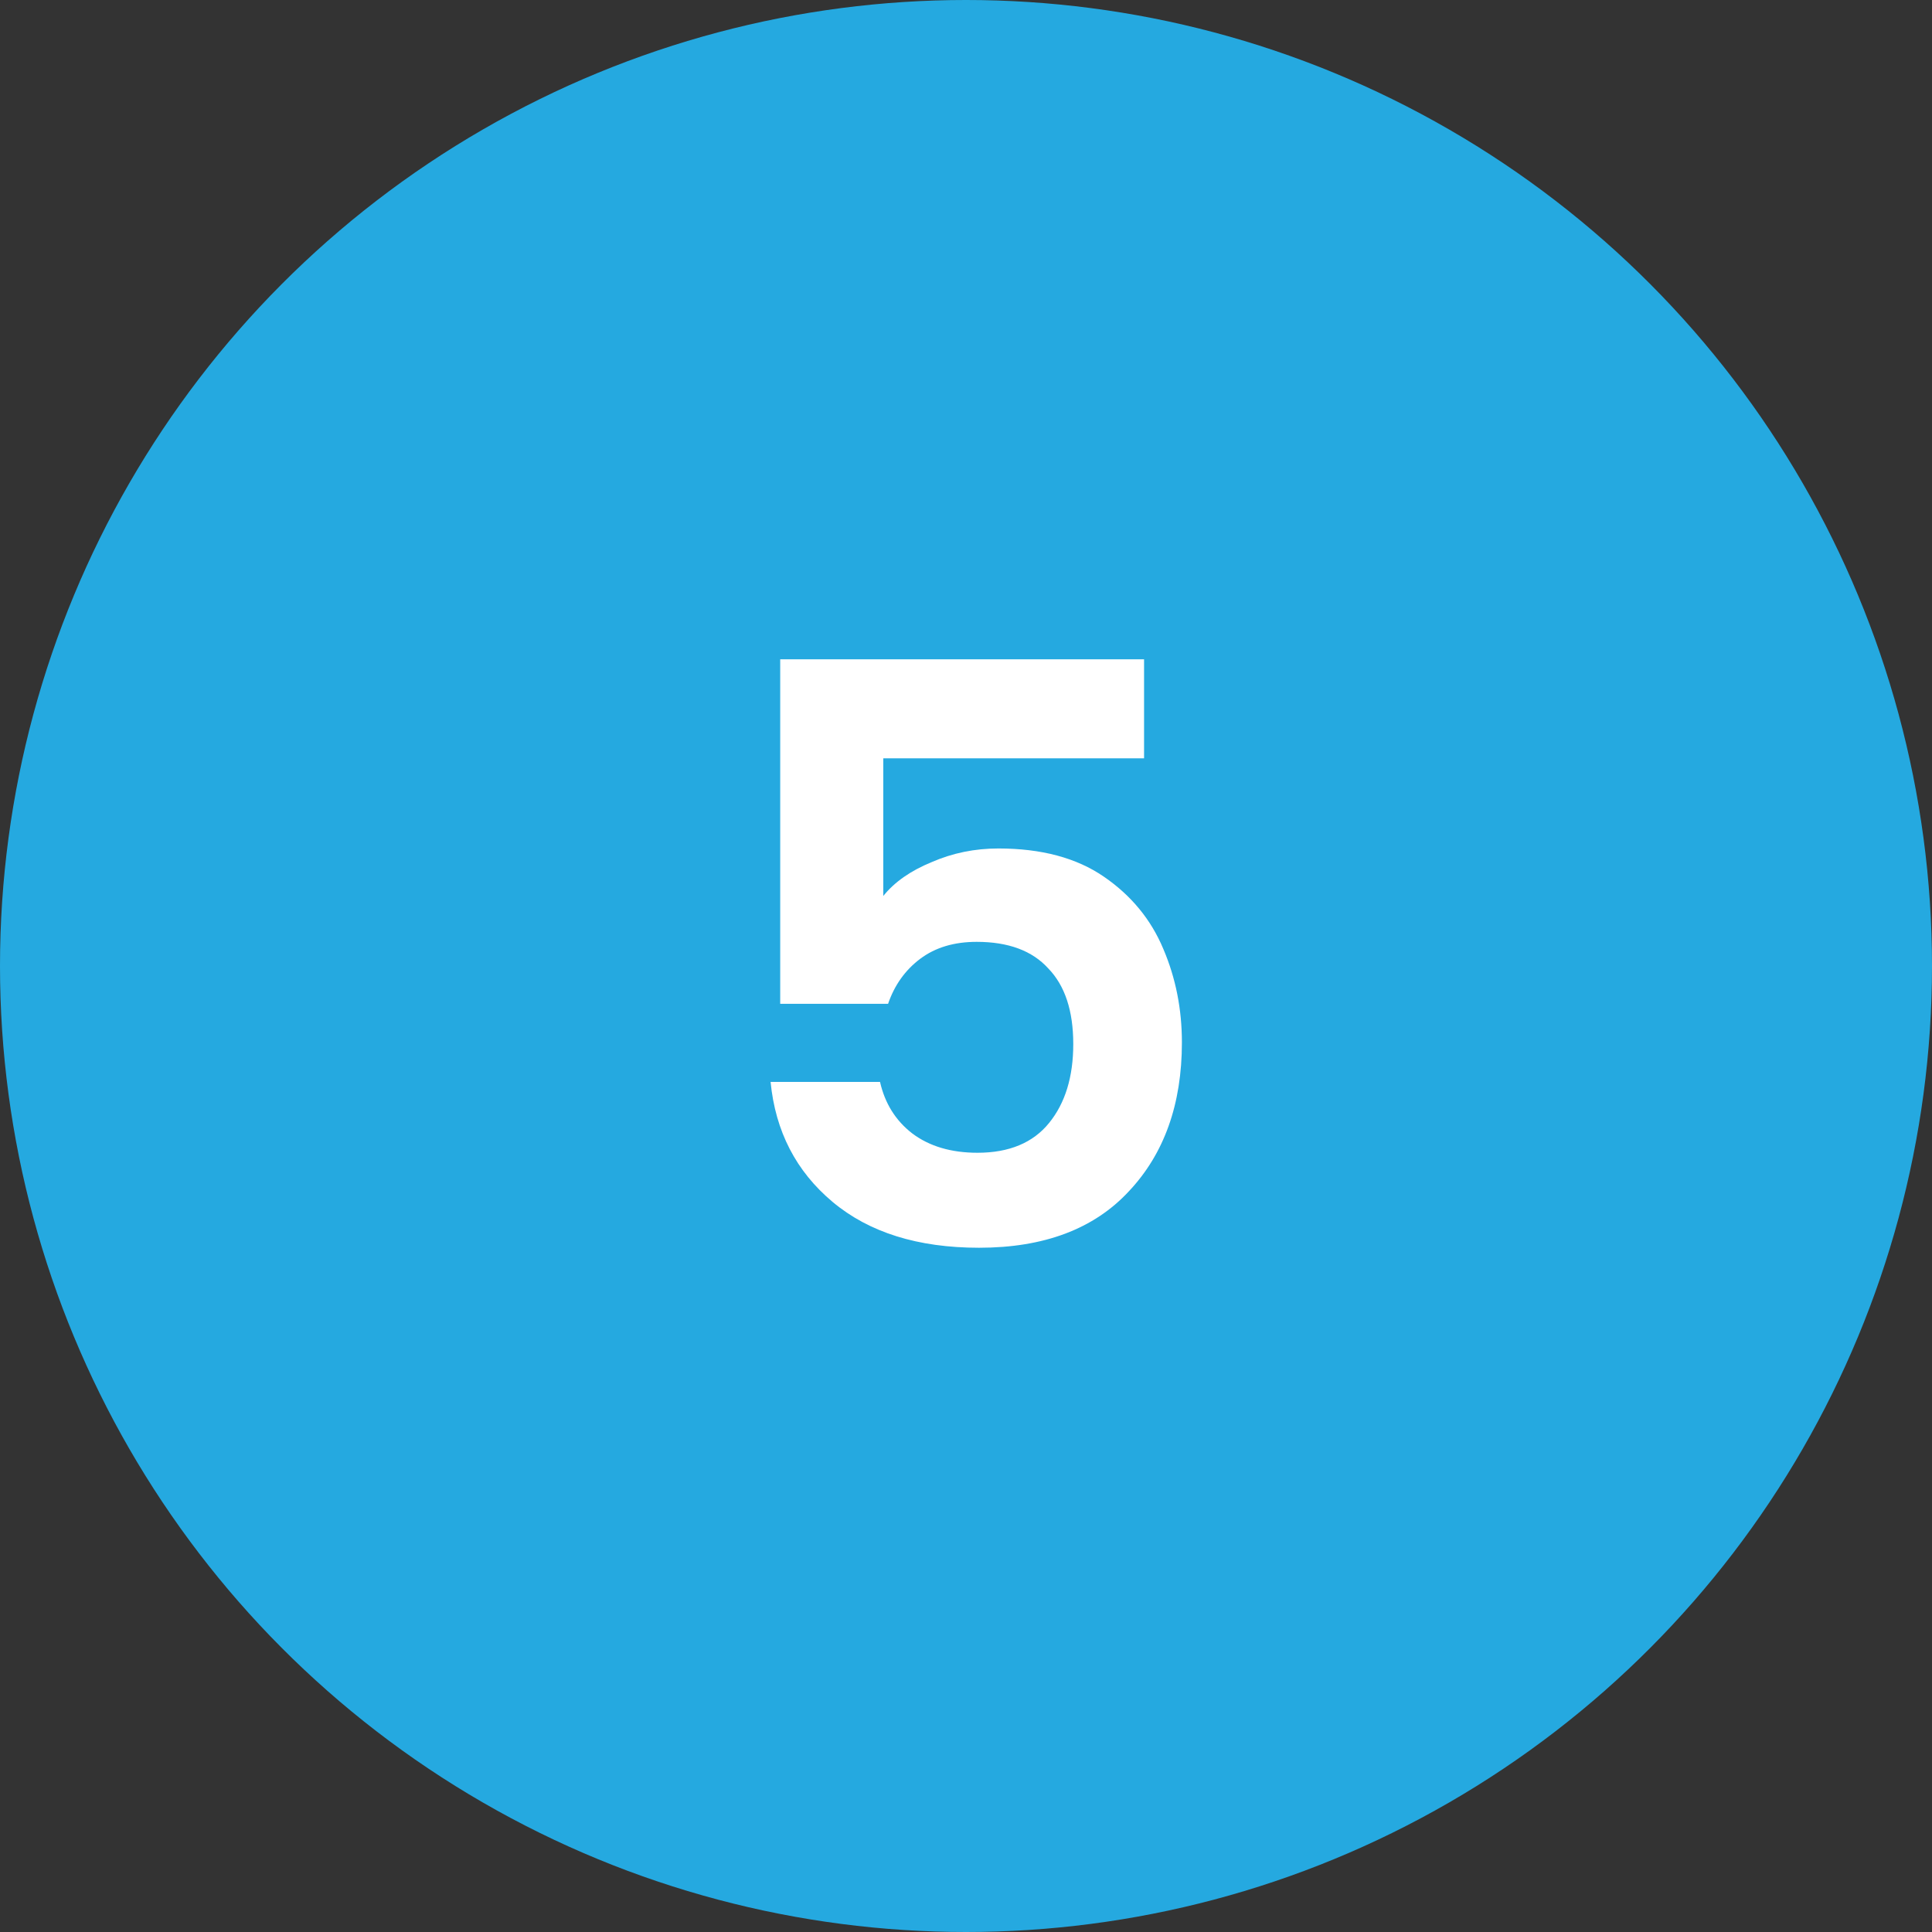
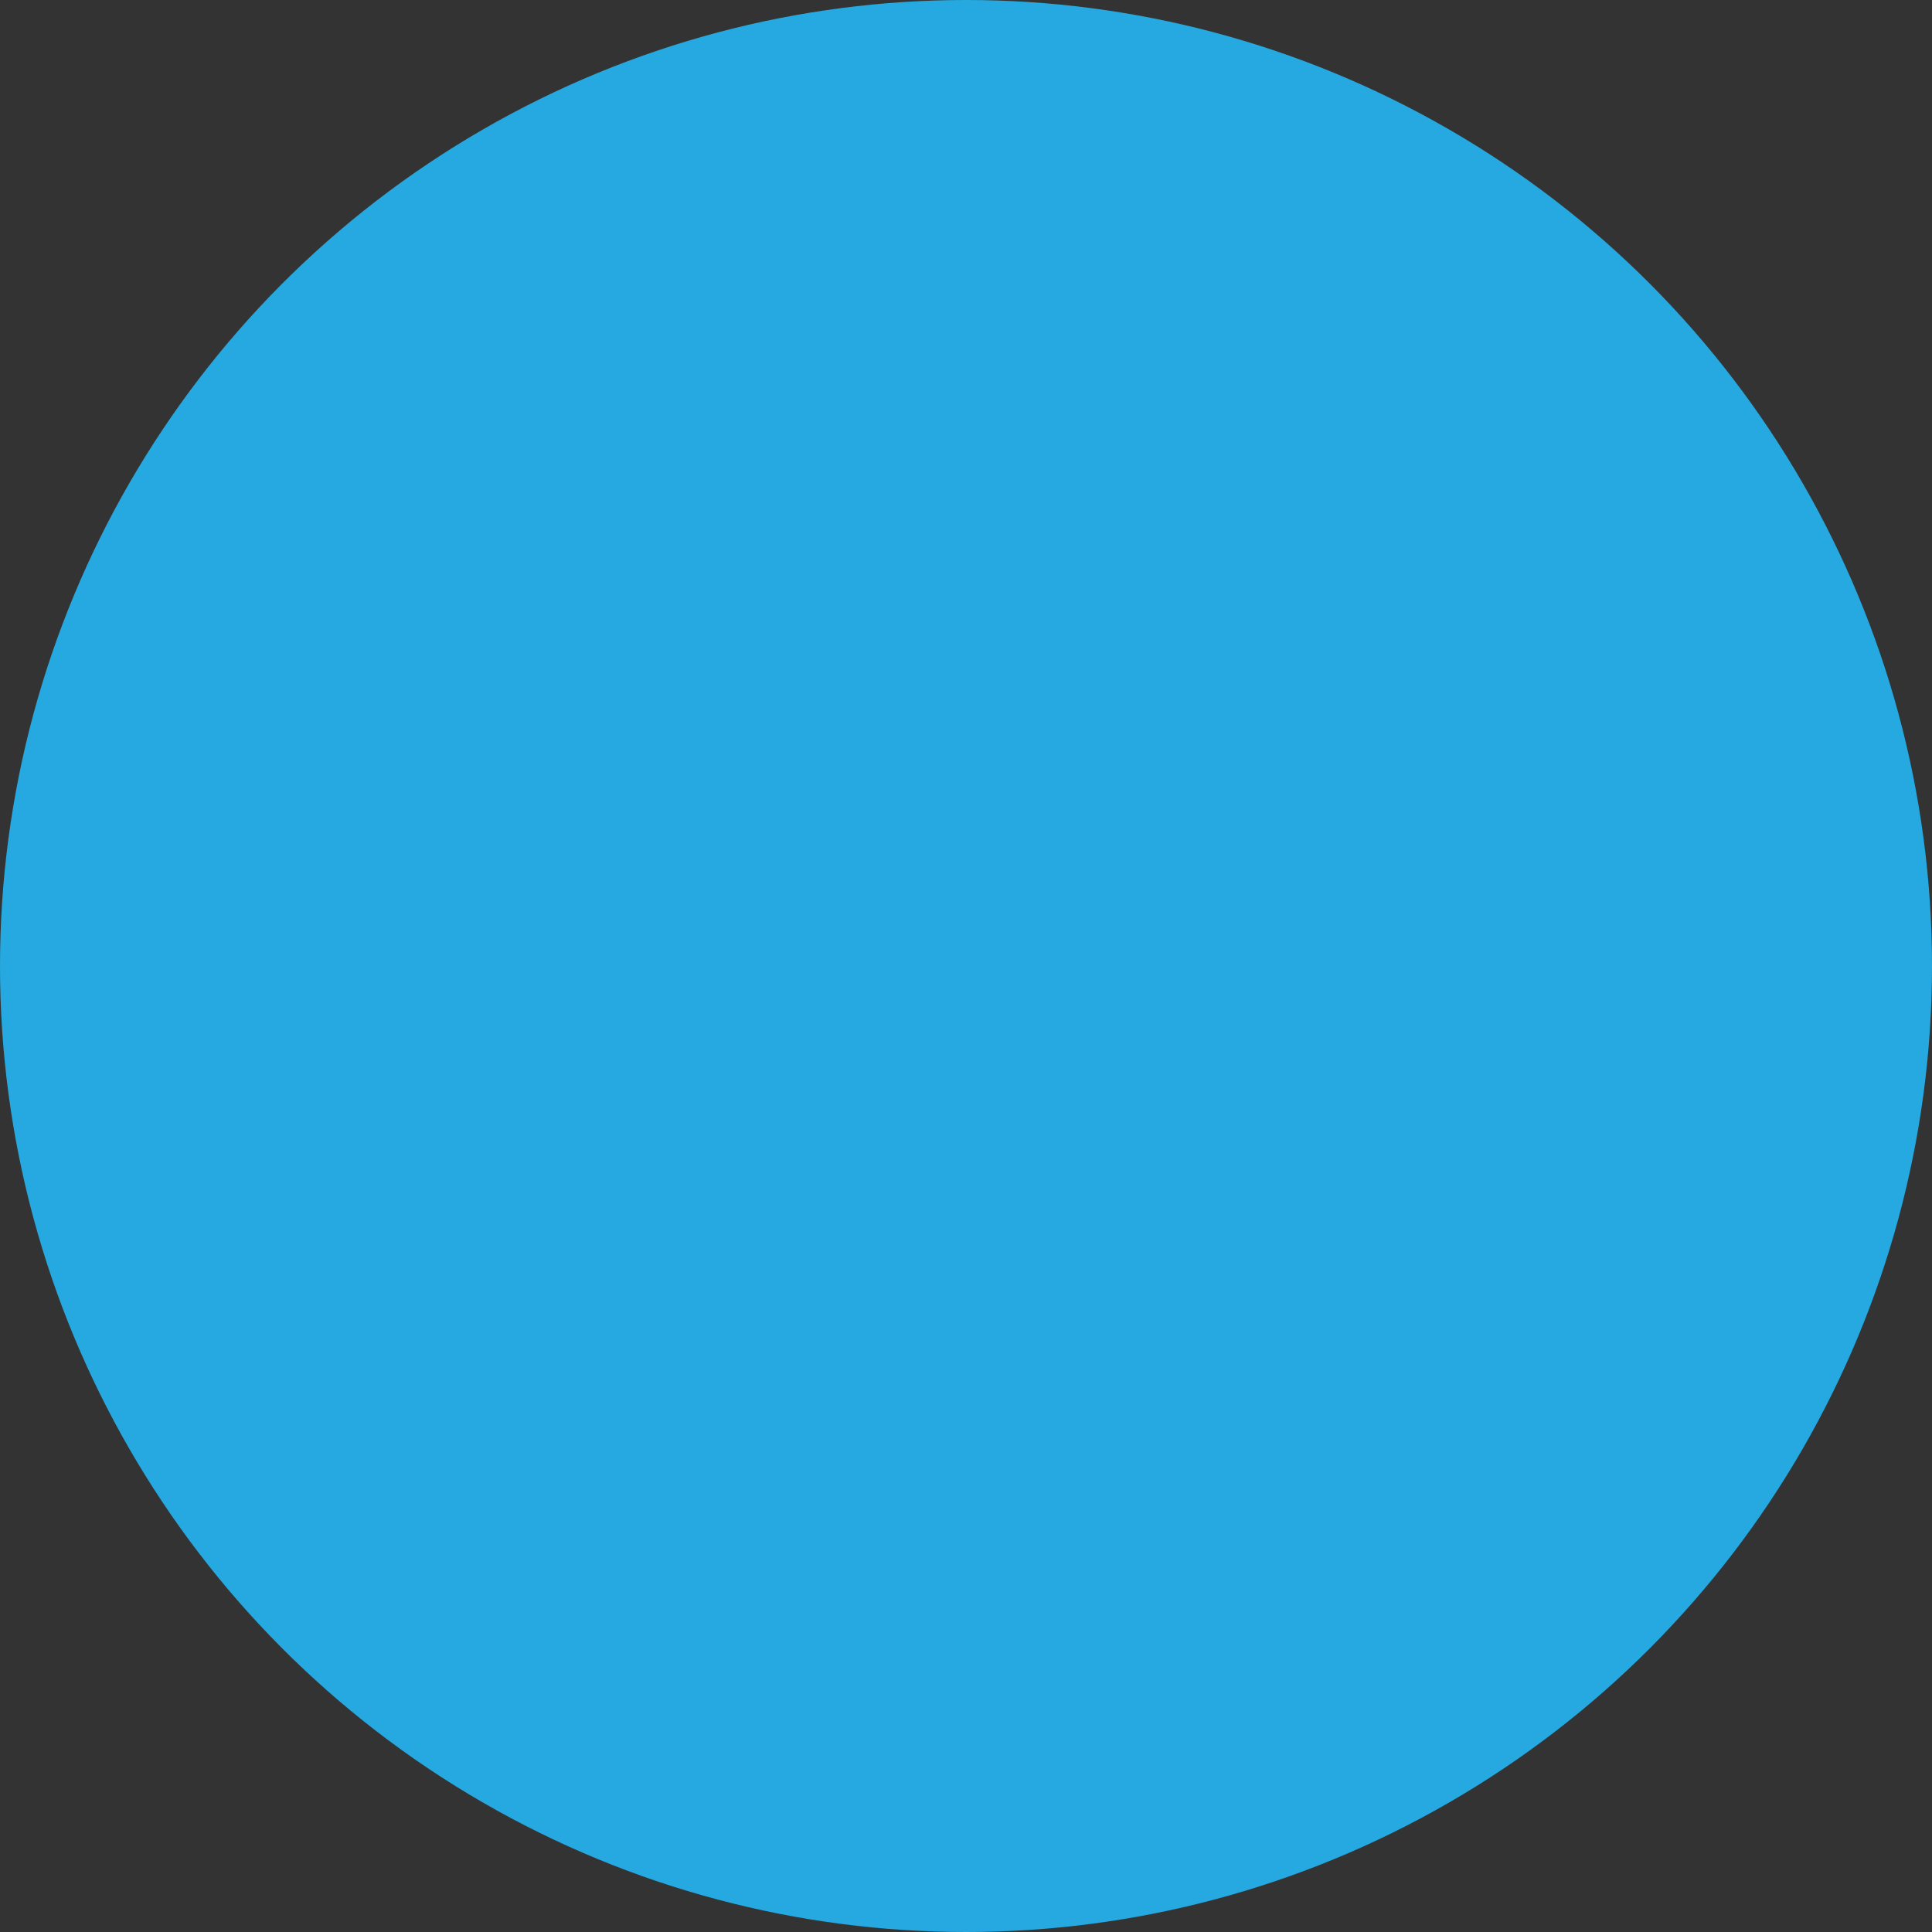
<svg xmlns="http://www.w3.org/2000/svg" width="48" height="48" viewBox="0 0 48 48" fill="none">
  <rect x="0" y="0" width="48" height="48" fill="#333333" stroke="none" />
  <circle cx="24" cy="24" r="24" fill="#25A9E0" />
-   <path d="M28.424 18.84H21.945V22.26C22.224 21.913 22.625 21.633 23.145 21.42C23.665 21.193 24.218 21.08 24.805 21.08C25.871 21.08 26.744 21.313 27.424 21.78C28.105 22.247 28.598 22.847 28.904 23.58C29.211 24.3 29.364 25.073 29.364 25.9C29.364 27.433 28.924 28.667 28.044 29.6C27.178 30.533 25.938 31 24.325 31C22.805 31 21.591 30.62 20.684 29.86C19.778 29.1 19.265 28.107 19.145 26.88H21.864C21.985 27.413 22.251 27.84 22.665 28.16C23.091 28.48 23.631 28.64 24.285 28.64C25.071 28.64 25.665 28.393 26.064 27.9C26.465 27.407 26.665 26.753 26.665 25.94C26.665 25.113 26.458 24.487 26.044 24.06C25.645 23.62 25.051 23.4 24.265 23.4C23.704 23.4 23.238 23.54 22.864 23.82C22.491 24.1 22.224 24.473 22.064 24.94H19.384V16.38H28.424V18.84Z" fill="white" />
</svg>